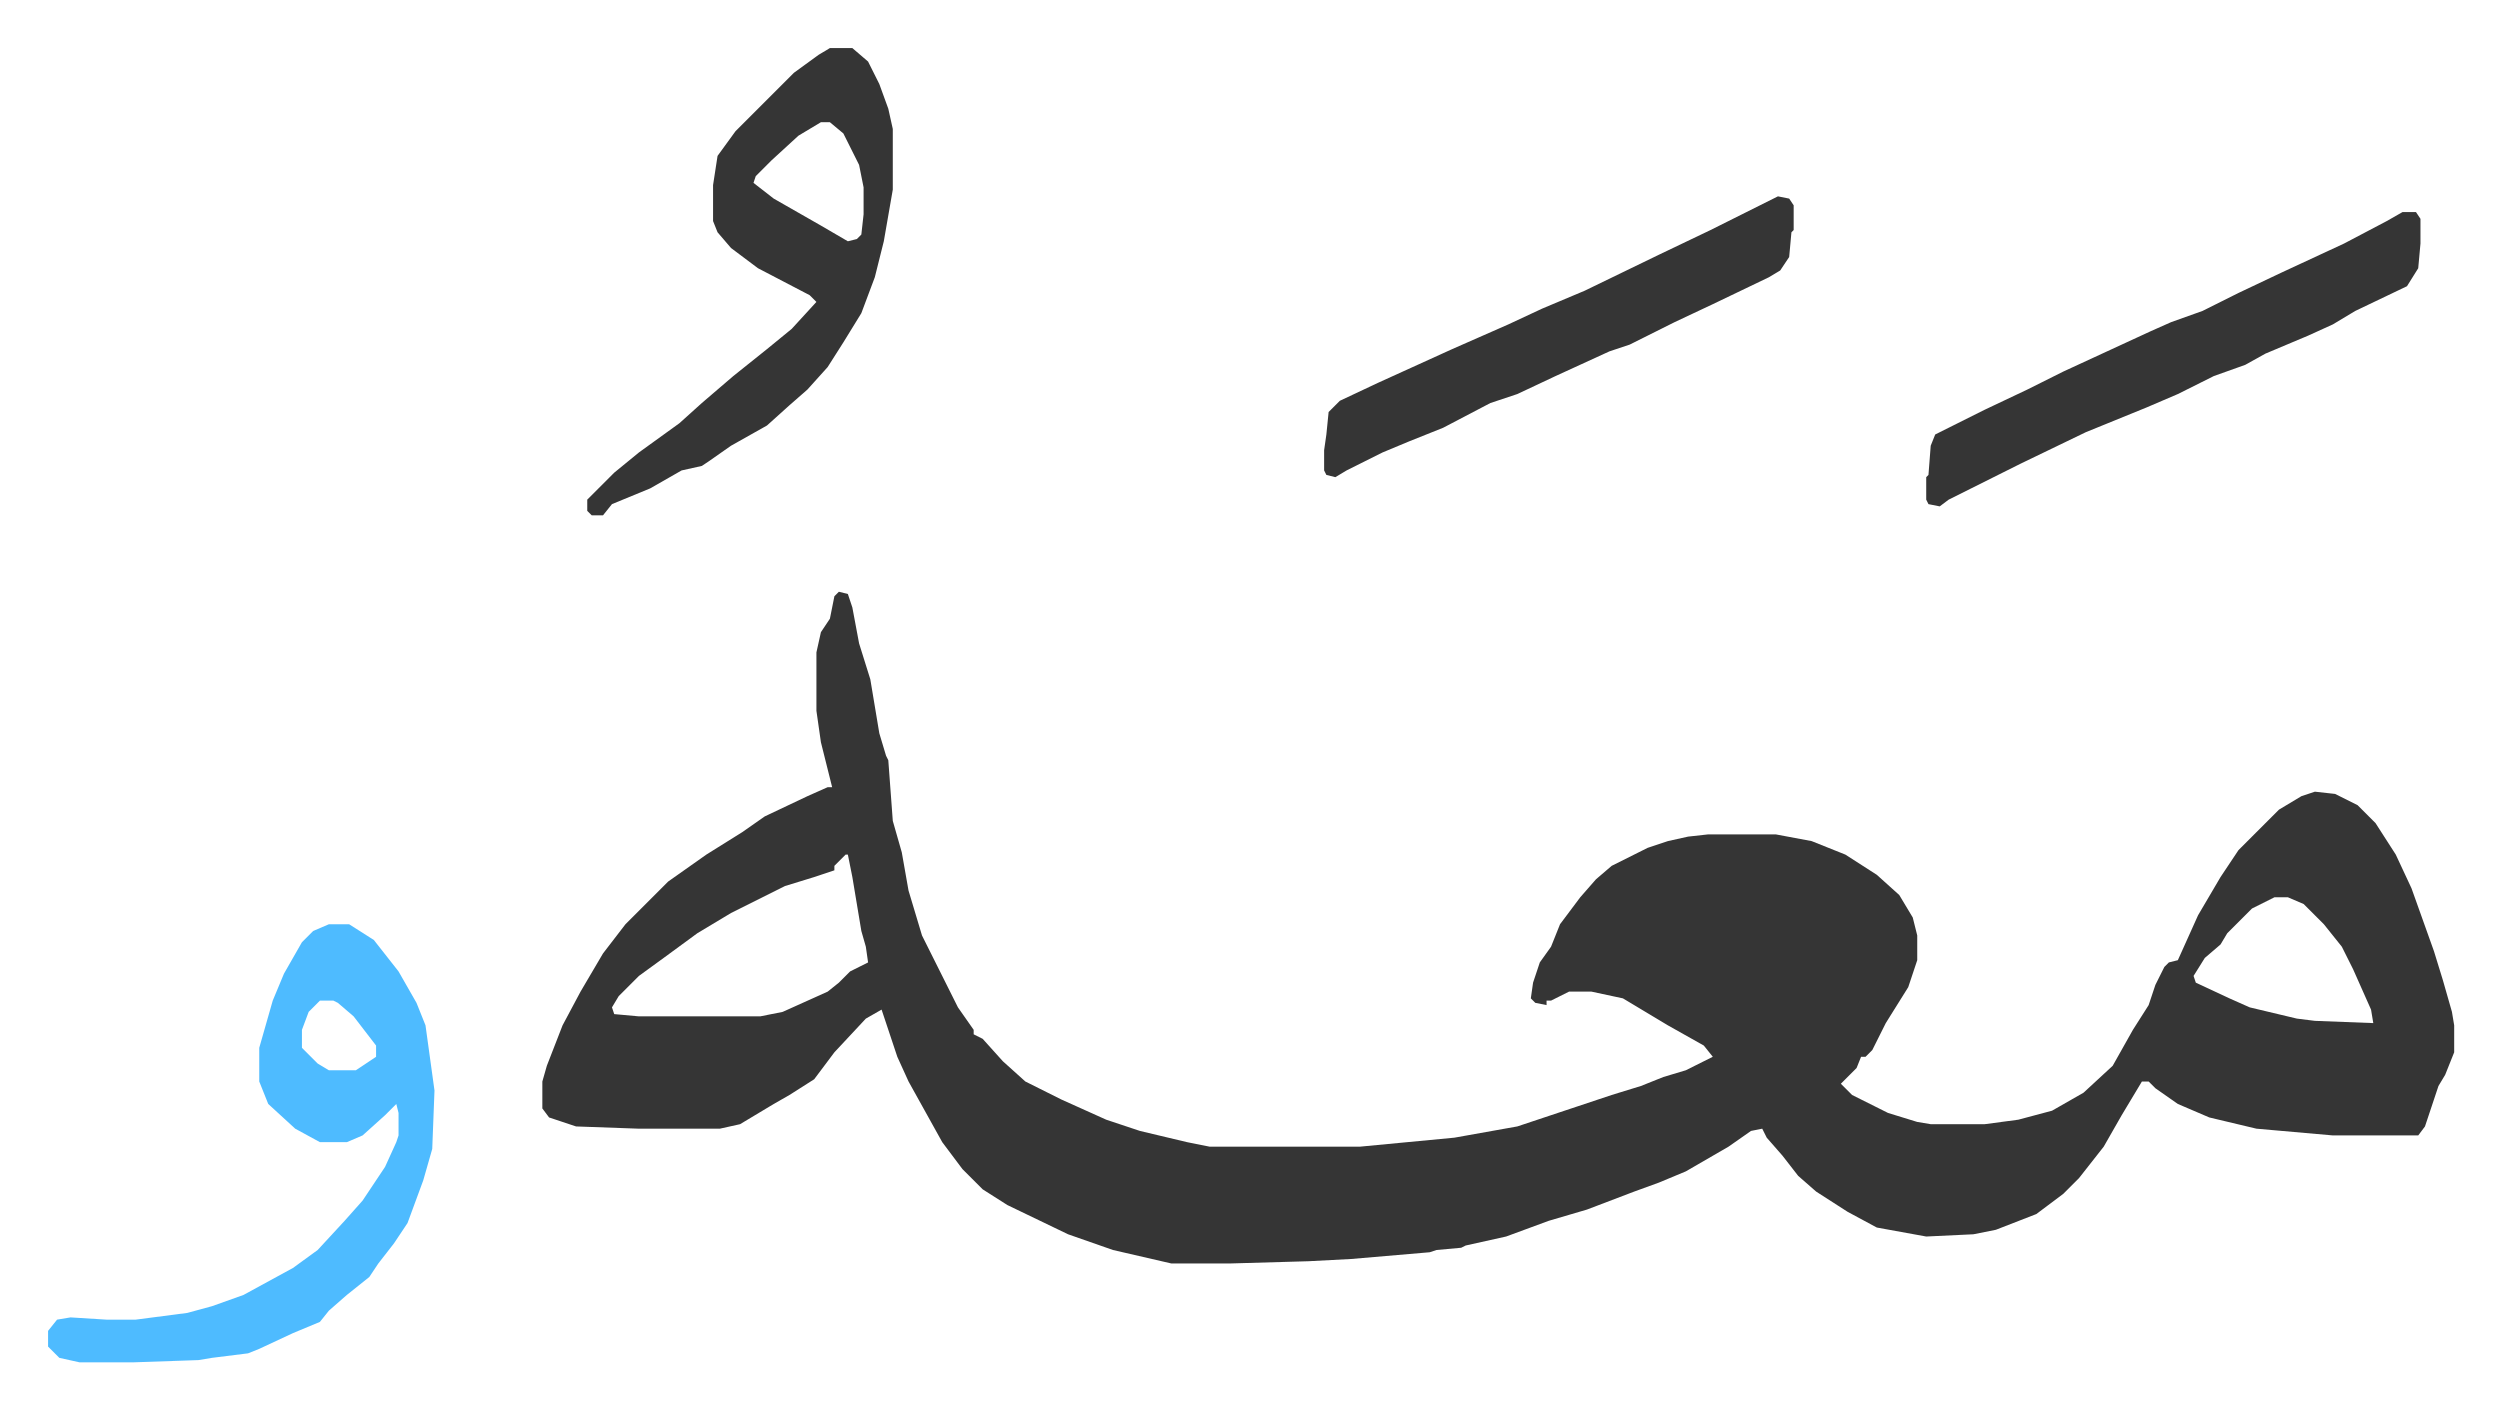
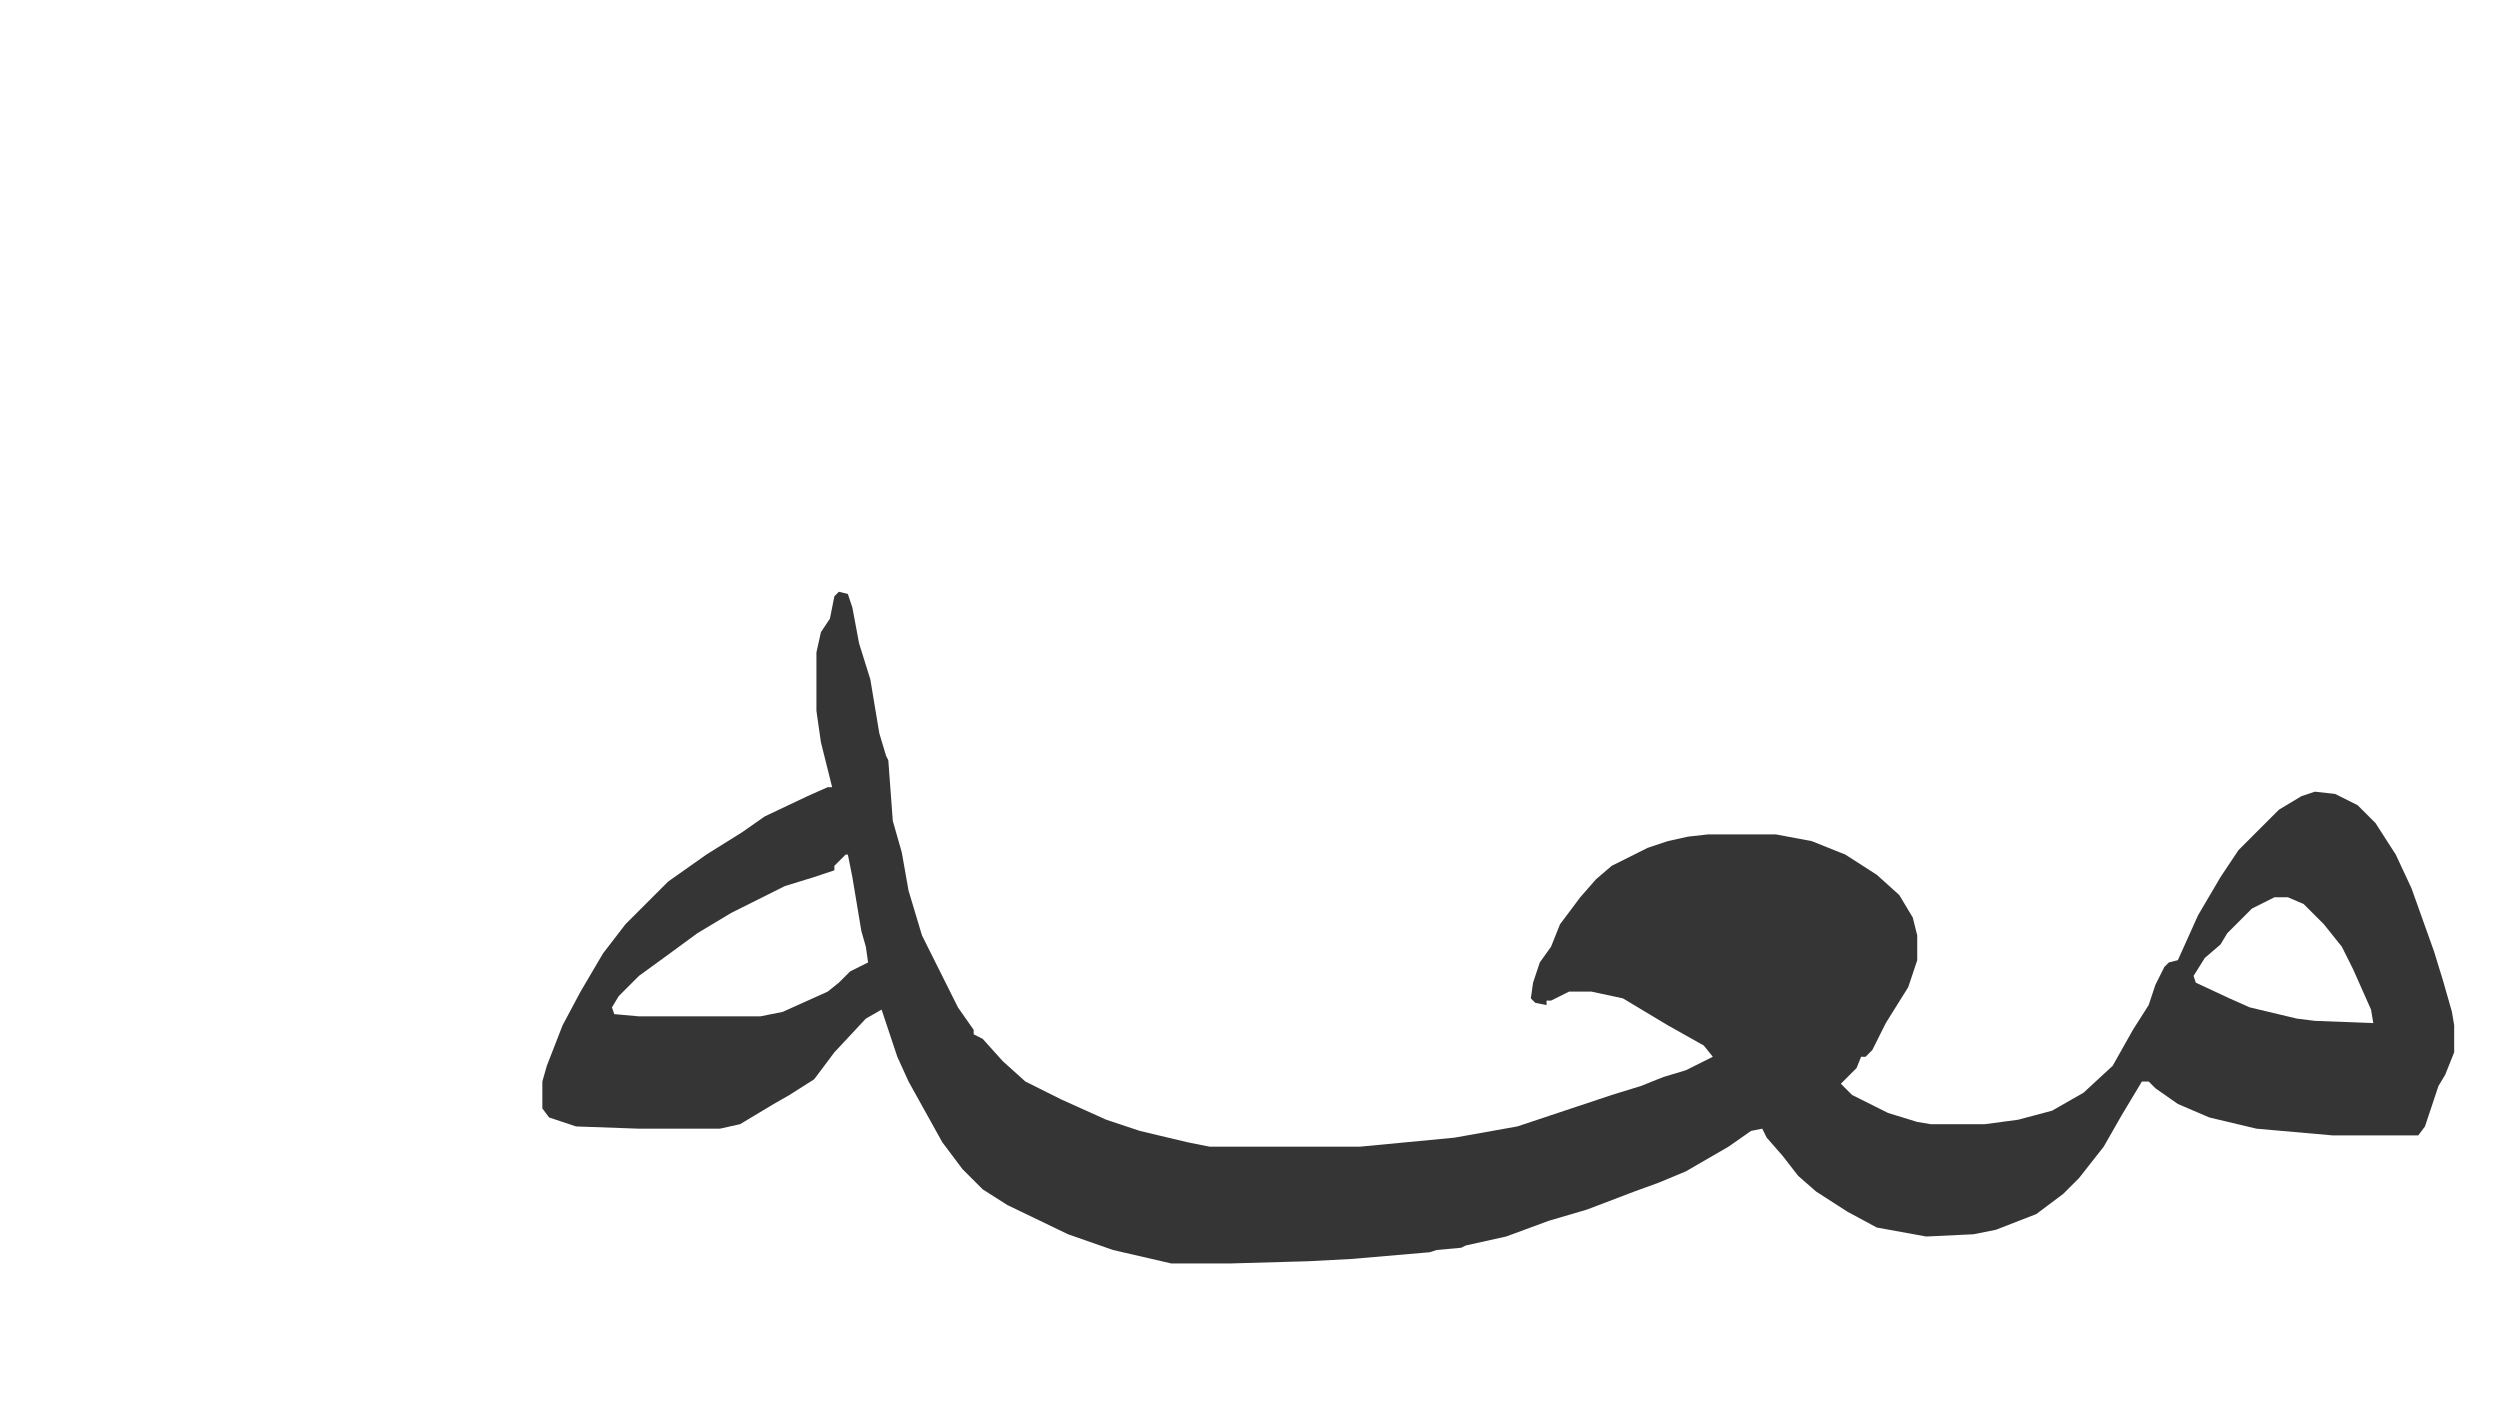
<svg xmlns="http://www.w3.org/2000/svg" role="img" viewBox="-21.40 438.60 1112.80 626.80">
  <path fill="#353535" id="rule_normal" d="M352 702l4 1 2 6 3 16 5 16 4 24 3 10 1 2 2 27 4 14 3 17 6 20 8 16 8 16 7 10v2l4 2 9 10 10 9 16 8 20 9 15 5 21 5 10 2h67l42-4 28-5 27-9 15-5 13-4 10-4 10-3 12-6-4-5-16-9-20-12-14-3h-10l-8 4h-2v2l-5-1-2-2 1-7 3-9 5-7 4-10 9-12 7-8 7-6 16-8 9-3 9-2 9-1h30l16 3 15 6 14 9 10 9 6 10 2 8v11l-4 12-10 16-6 12-3 3h-2l-2 5-7 7 5 5 16 8 13 4 6 1h24l15-2 15-4 14-8 13-12 9-16 7-11 3-9 4-8 2-2 4-1 9-20 10-17 8-12 5-5 13-13 10-6 6-2 9 1 10 5 8 8 9 14 7 15 10 28 4 13 4 14 1 6v12l-4 10-3 5-6 18-3 4h-38l-34-3-21-5-14-6-10-7-3-3h-3l-9 15-8 14-11 14-7 7-12 9-18 7-10 2-21 1-22-4-13-7-14-9-8-7-7-9-7-8-2-4-5 1-10 7-19 11-12 5-11 4-21 8-17 5-19 7-18 4-2 1-11 1-3 1-35 3-19 1-35 1h-26l-26-6-20-7-27-13-11-7-9-9-9-12-15-27-5-11-7-21-7 4-14 15-9 12-11 7-7 4-15 9-9 2h-36l-28-1-12-4-3-4v-12l2-7 7-18 8-15 10-17 10-13 19-19 17-12 16-10 10-7 19-9 9-4h2l-5-20-2-14v-26l2-9 4-6 2-10zm3 117l-5 5v2l-9 3-13 4-24 12-15 9-15 11-11 8-9 9-3 5 1 3 11 1h54l10-2 20-9 5-4 5-5 8-4-1-7-2-7-4-24-2-10zm636 19l-10 5-11 11-3 5-7 6-5 8 1 3 15 7 9 4 21 5 8 1 26 1-1-6-8-18-5-10-8-10-9-9-7-3z" />
-   <path fill="#4ebbff" id="rule_madd_normal_2_vowels" d="M125 850h9l11 7 11 14 8 14 4 10 4 29-1 26-4 14-7 19-6 9-7 9-4 6-10 8-8 7-4 5-12 5-15 7-5 2-16 2-6 1-29 1H14l-9-2-5-5v-7l4-5 6-1 16 1h13l23-3 11-3 14-5 22-12 11-8 12-13 8-9 10-15 5-11 1-3v-10l-1-4-5 5-10 9-7 3h-12l-11-6-12-11-4-10v-15l6-21 5-12 8-14 5-5zm-4 34l-5 5-3 8v8l7 7 5 3h12l9-6v-5l-10-13-7-6-2-1z" />
-   <path fill="#353535" id="rule_normal" d="M348 460h10l7 6 5 10 4 11 2 9v27l-4 23-4 16-6 16-8 13-7 11-9 10-8 7-10 9-16 9-10 7-3 2-9 2-14 8-17 7-4 5h-5l-2-2v-5l12-12 11-9 18-13 10-9 14-12 15-12 11-9 11-12-3-3-23-12-12-9-6-7-2-5v-16l2-13 8-11 26-26 11-8zm-4 33l-10 6-12 11-7 7-1 3 9 7 21 12 12 7 4-1 2-2 1-9v-12l-2-10-7-14-6-5zm704 40h6l2 3v11l-1 11-5 8-23 11-10 6-11 5-19 8-9 5-14 5-16 8-14 6-27 11-29 14-16 8-16 8-4 3-5-1-1-2v-10l1-1 1-13 2-5 22-11 19-9 16-8 39-18 9-4 14-5 16-8 19-9 28-13 19-10zm-278-7l5 1 2 3v11l-1 1-1 11-4 6-5 3-25 12-17 8-14 7-6 3-9 3-24 11-17 8-12 4-21 11-15 6-12 5-16 8-5 3-4-1-1-2v-9l1-7 1-10 5-5 17-8 33-15 25-11 15-7 19-8 33-16 23-11 14-7z" />
</svg>